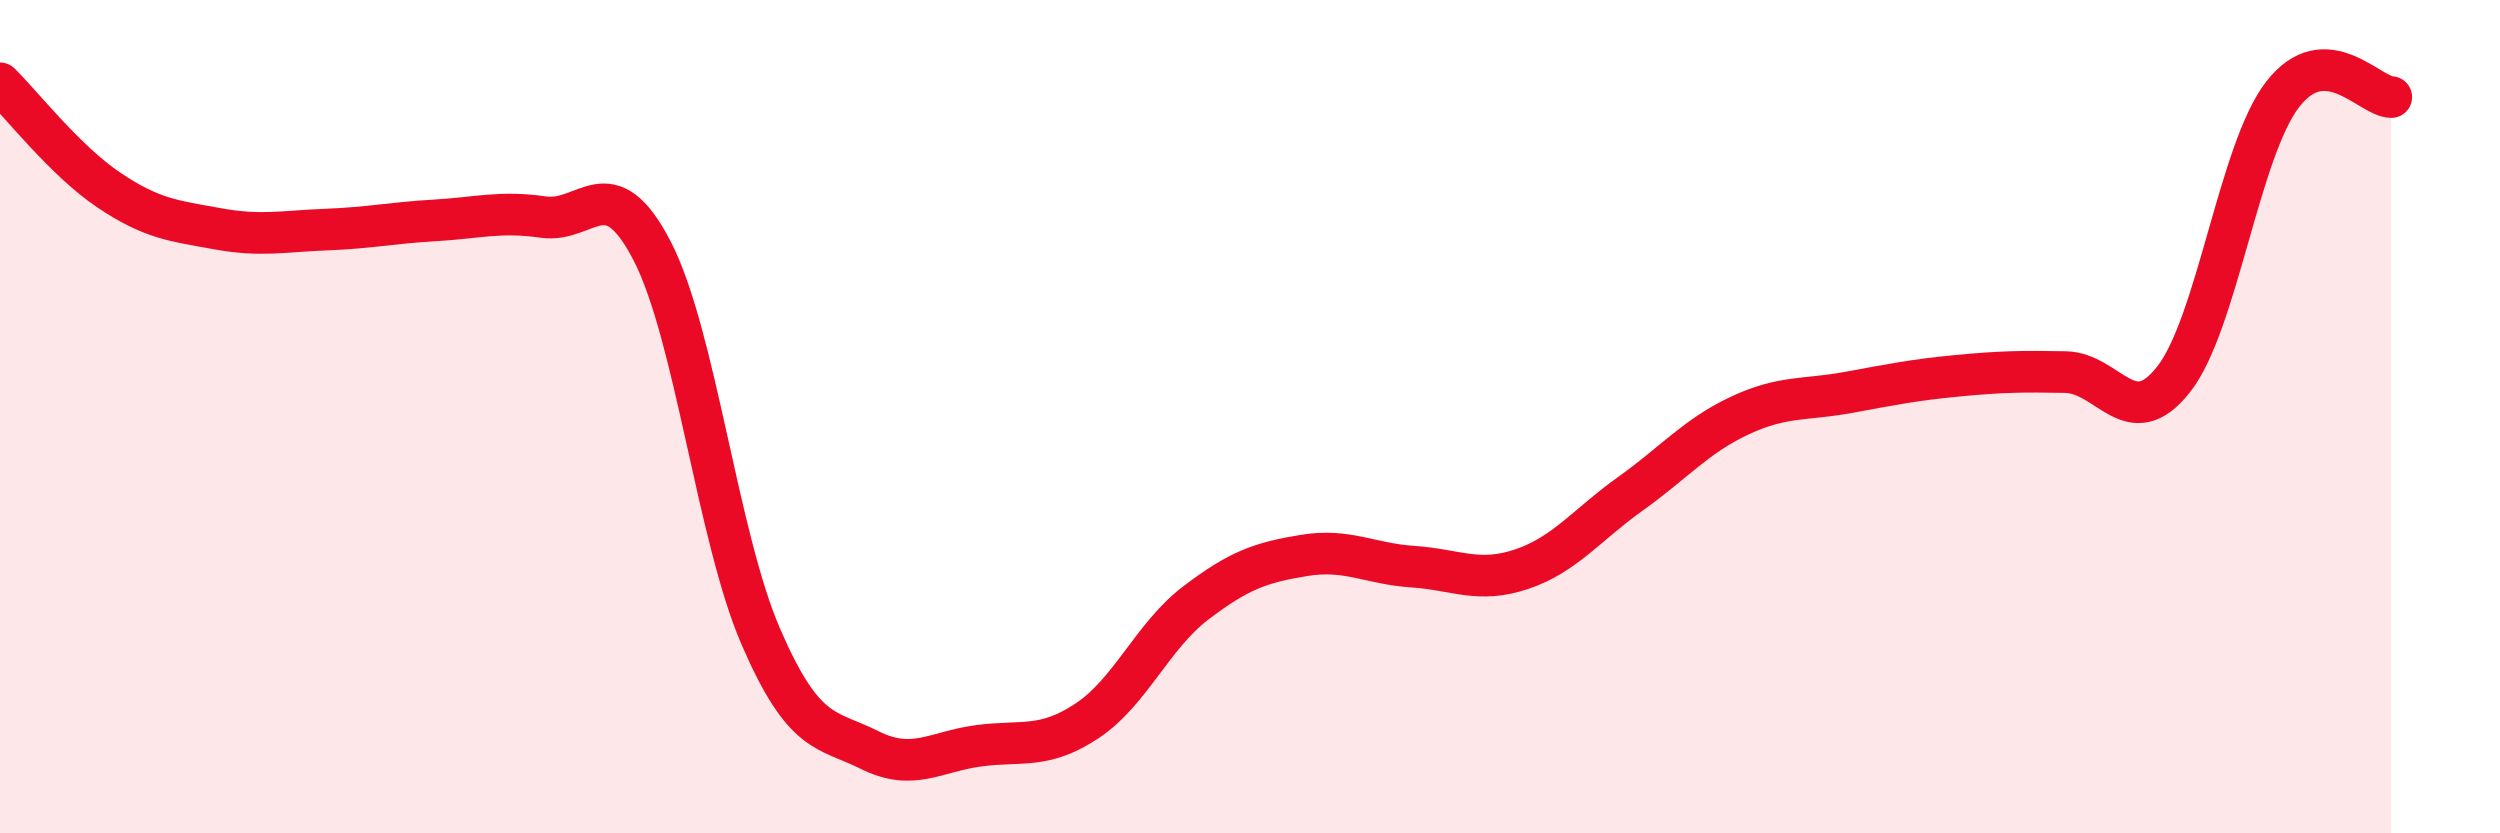
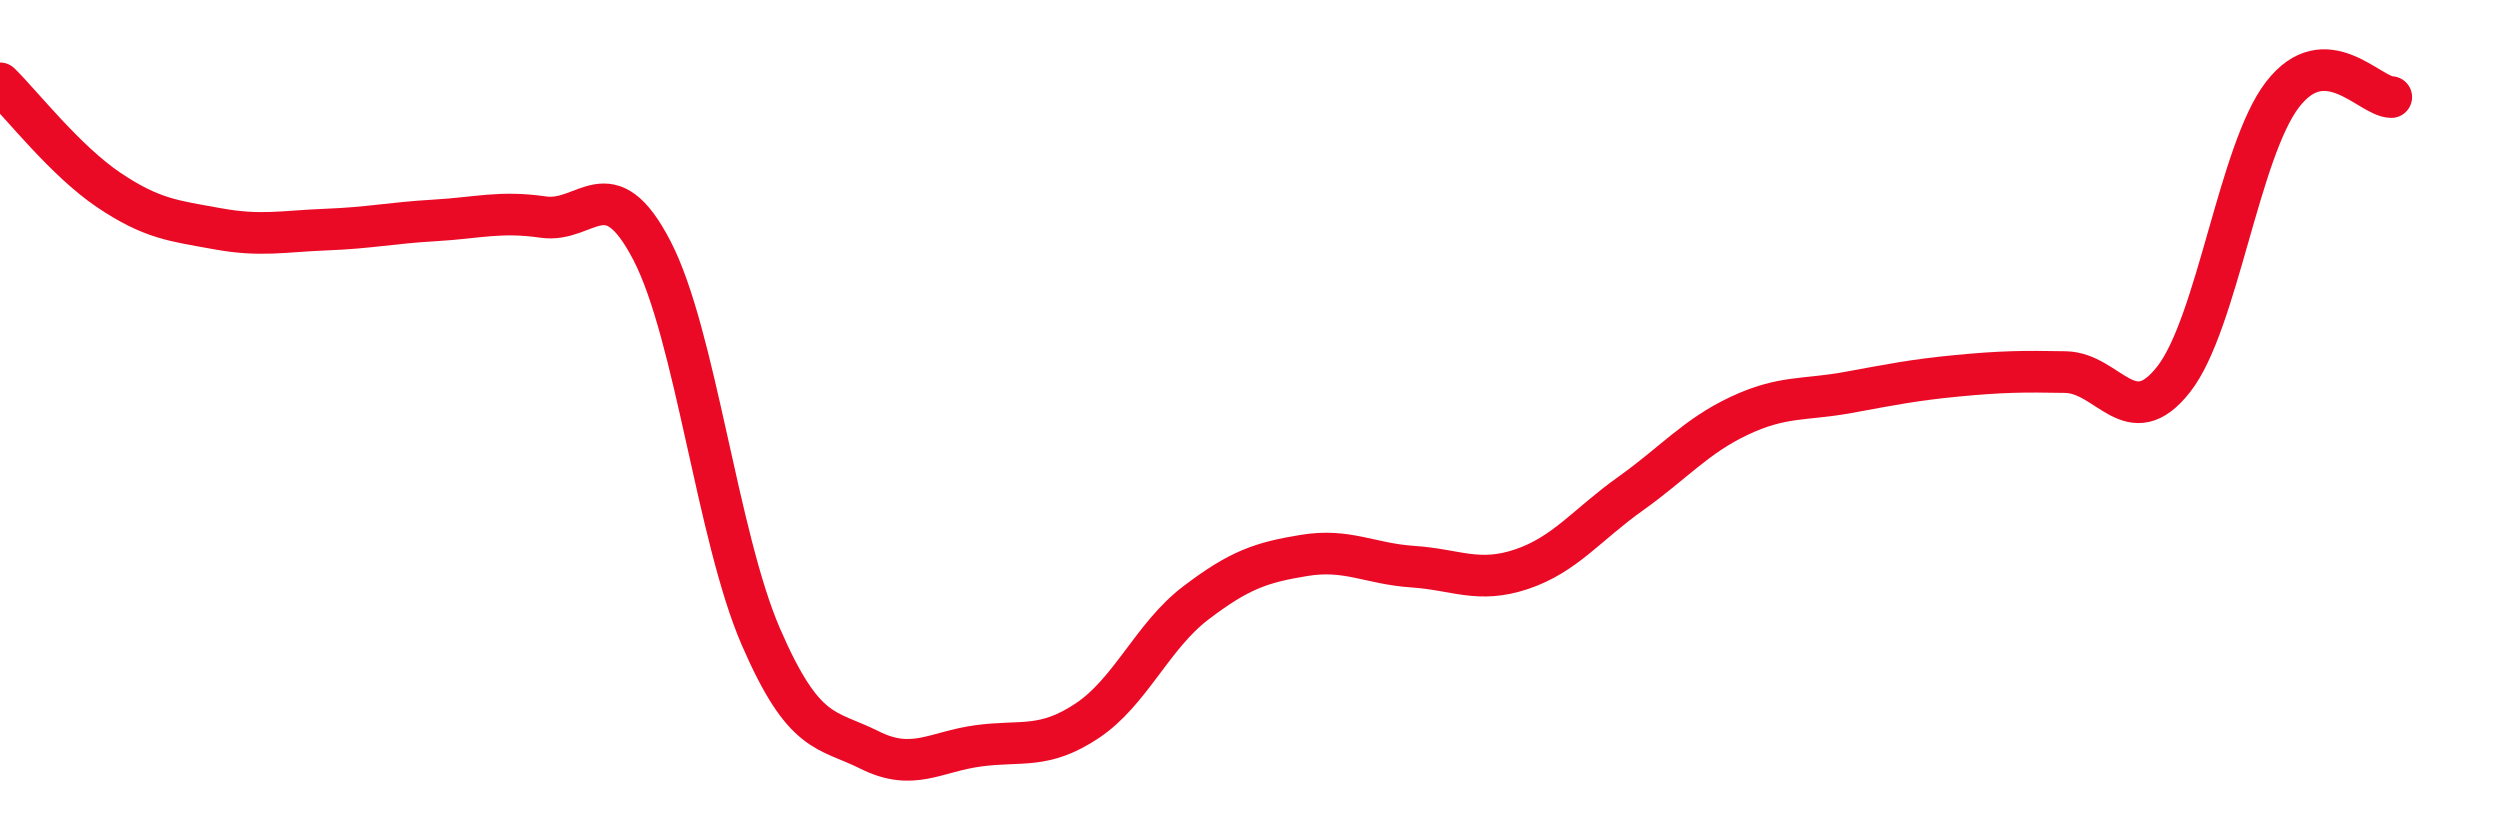
<svg xmlns="http://www.w3.org/2000/svg" width="60" height="20" viewBox="0 0 60 20">
-   <path d="M 0,2 C 0.52,2.51 1.57,3.86 2.61,4.56 C 3.65,5.26 4.18,5.3 5.22,5.49 C 6.26,5.68 6.79,5.55 7.83,5.51 C 8.87,5.47 9.39,5.35 10.43,5.29 C 11.47,5.23 12,5.06 13.04,5.21 C 14.08,5.36 14.61,4.01 15.65,6.02 C 16.69,8.03 17.22,12.88 18.26,15.28 C 19.3,17.68 19.83,17.48 20.87,18 C 21.91,18.52 22.44,18.04 23.48,17.9 C 24.52,17.76 25.05,17.99 26.09,17.3 C 27.13,16.61 27.66,15.26 28.7,14.47 C 29.74,13.68 30.26,13.5 31.3,13.33 C 32.34,13.16 32.87,13.53 33.91,13.6 C 34.95,13.67 35.48,14.01 36.52,13.66 C 37.56,13.31 38.09,12.59 39.13,11.85 C 40.17,11.11 40.7,10.47 41.74,9.98 C 42.78,9.49 43.31,9.61 44.35,9.42 C 45.39,9.23 45.92,9.12 46.96,9.02 C 48,8.92 48.53,8.91 49.57,8.93 C 50.61,8.95 51.13,10.43 52.17,9.1 C 53.21,7.77 53.74,3.62 54.78,2.27 C 55.82,0.92 56.87,2.32 57.39,2.33L57.39 20L0 20Z" fill="#EB0A25" opacity="0.1" stroke-linecap="round" stroke-linejoin="round" />
  <path d="M 0,2 C 0.52,2.51 1.57,3.86 2.61,4.56 C 3.65,5.26 4.18,5.3 5.22,5.49 C 6.26,5.68 6.79,5.55 7.83,5.51 C 8.87,5.47 9.39,5.35 10.43,5.29 C 11.47,5.23 12,5.06 13.04,5.21 C 14.08,5.36 14.61,4.01 15.65,6.02 C 16.69,8.03 17.22,12.88 18.26,15.28 C 19.3,17.68 19.83,17.48 20.87,18 C 21.91,18.52 22.44,18.04 23.48,17.9 C 24.52,17.76 25.05,17.99 26.09,17.3 C 27.13,16.61 27.66,15.26 28.7,14.47 C 29.74,13.68 30.26,13.5 31.3,13.33 C 32.34,13.16 32.87,13.53 33.91,13.6 C 34.95,13.67 35.48,14.01 36.52,13.66 C 37.56,13.31 38.09,12.59 39.13,11.85 C 40.17,11.11 40.7,10.47 41.74,9.98 C 42.78,9.49 43.31,9.61 44.35,9.42 C 45.39,9.23 45.92,9.12 46.96,9.02 C 48,8.92 48.53,8.91 49.57,8.93 C 50.61,8.95 51.13,10.43 52.17,9.1 C 53.21,7.77 53.74,3.62 54.78,2.27 C 55.82,0.92 56.87,2.32 57.39,2.33" stroke="#EB0A25" stroke-width="1" fill="none" stroke-linecap="round" stroke-linejoin="round" />
</svg>